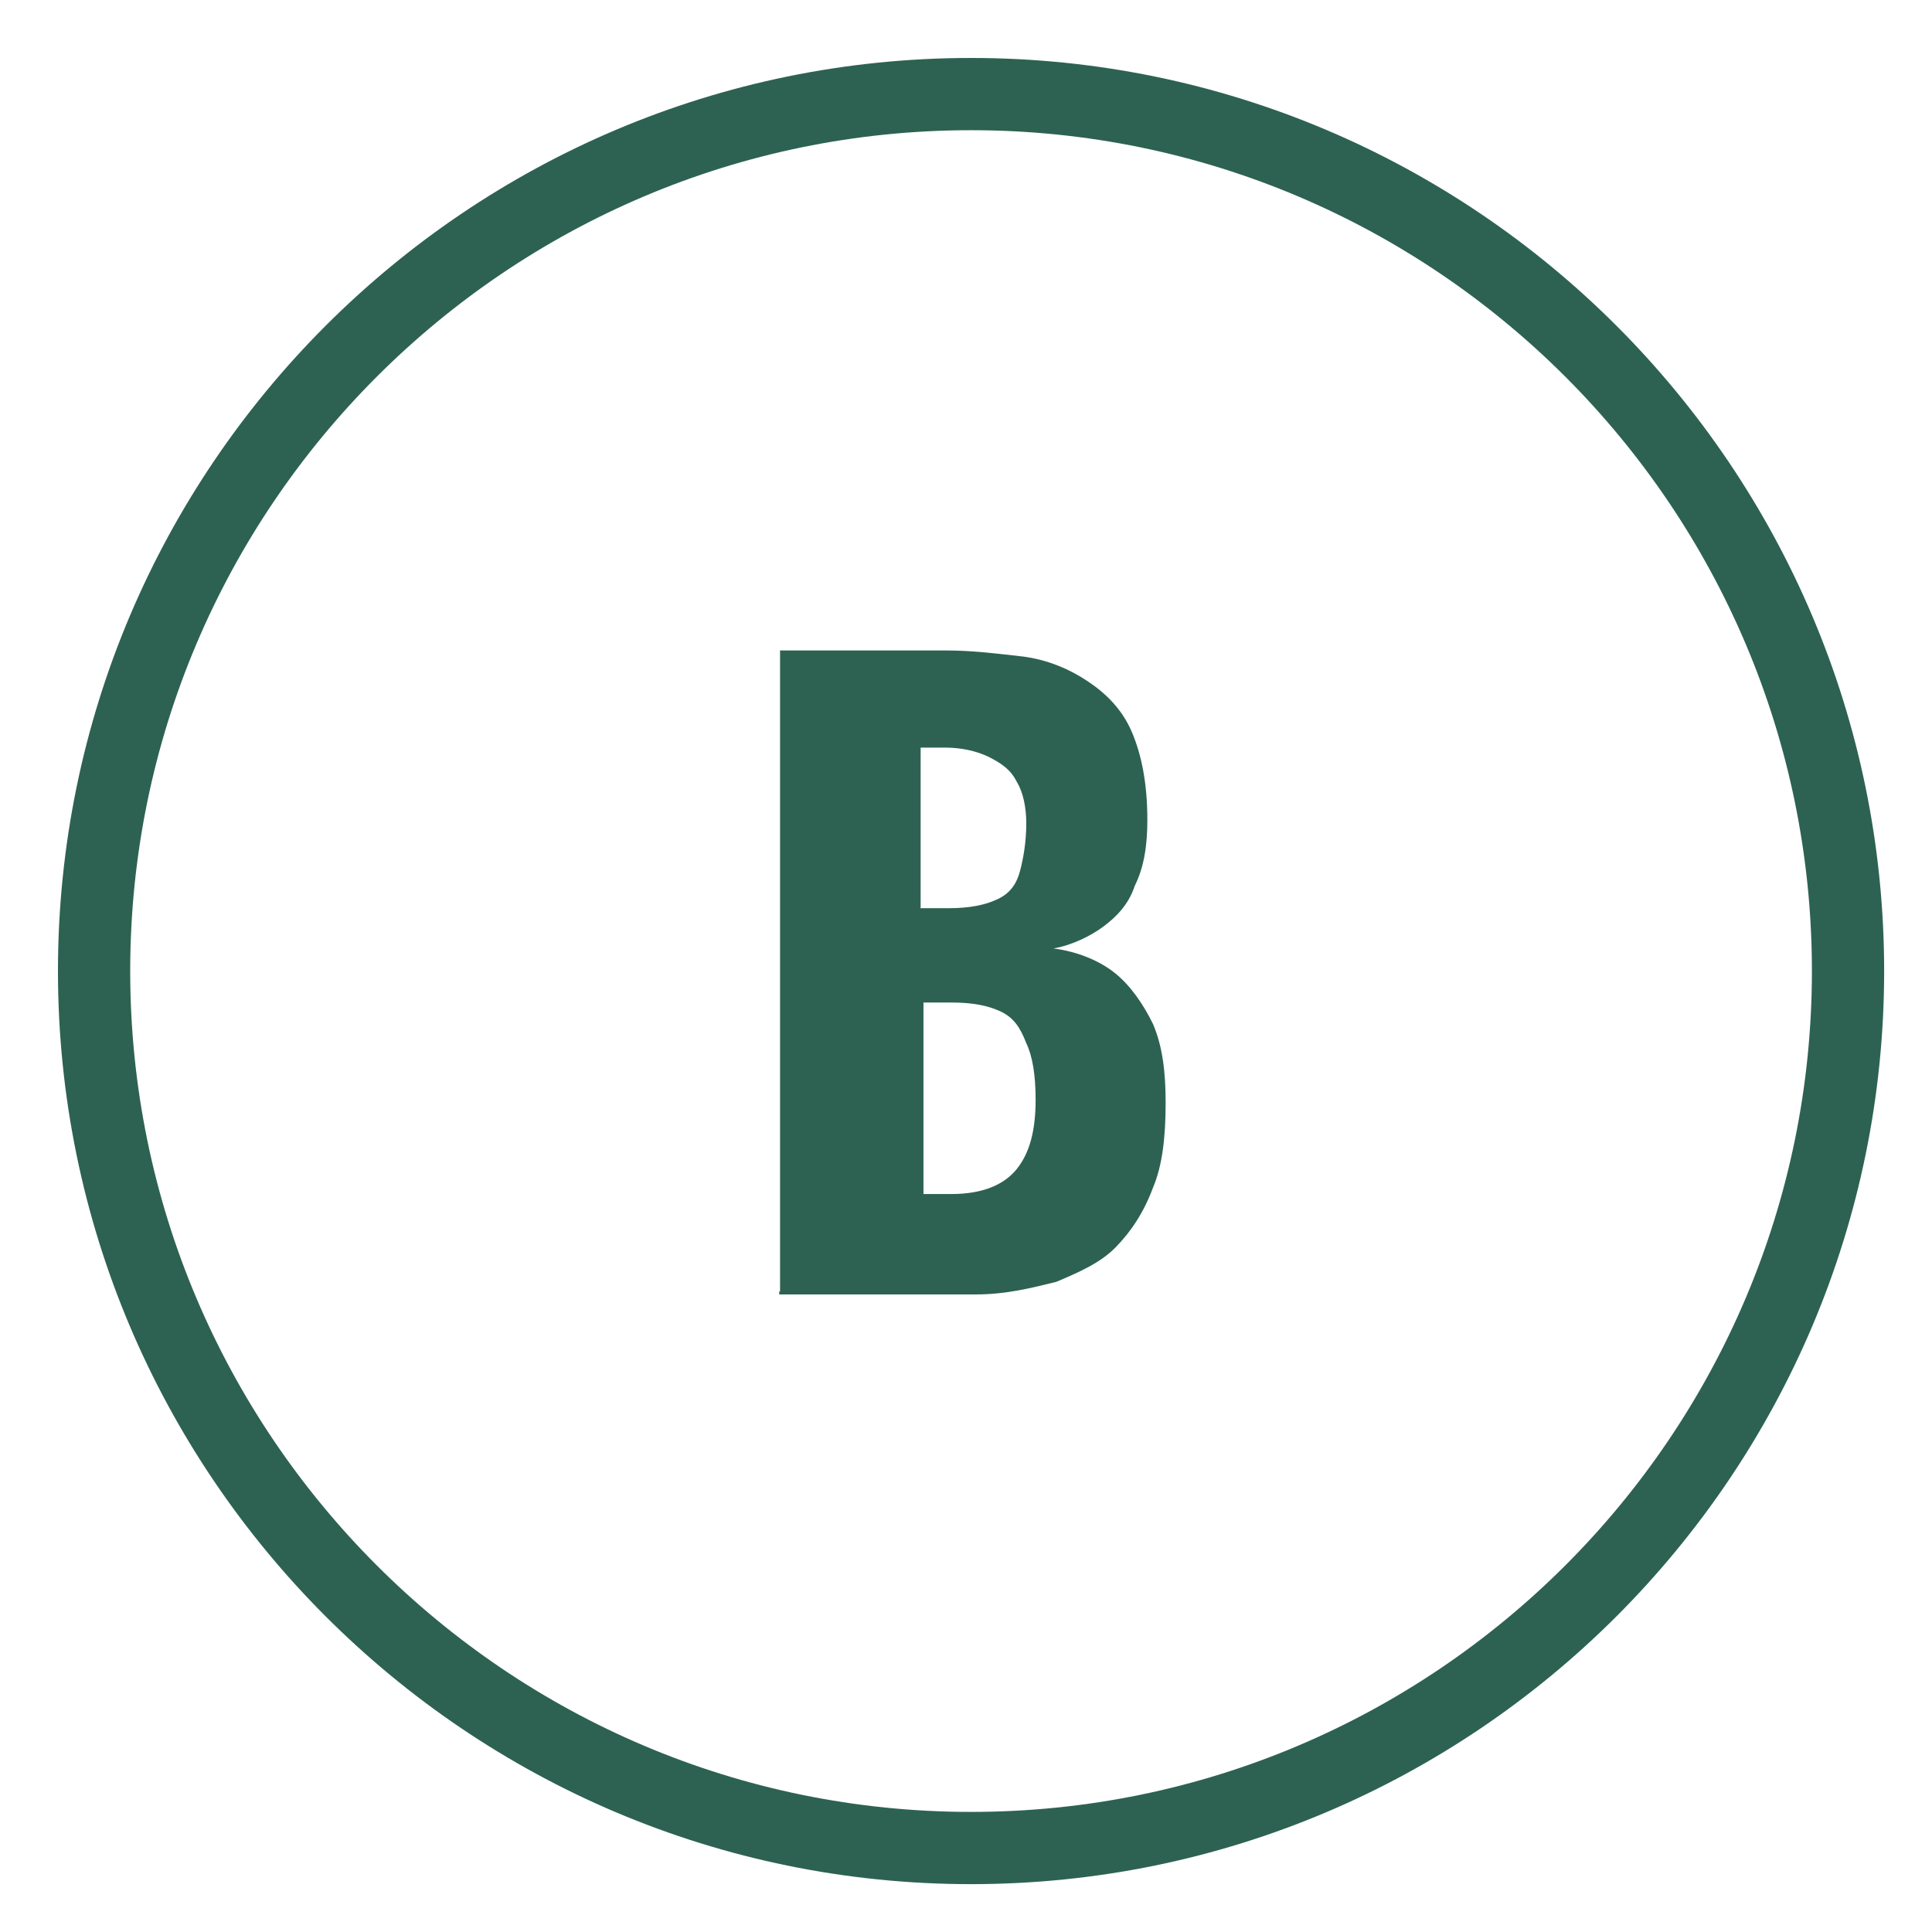
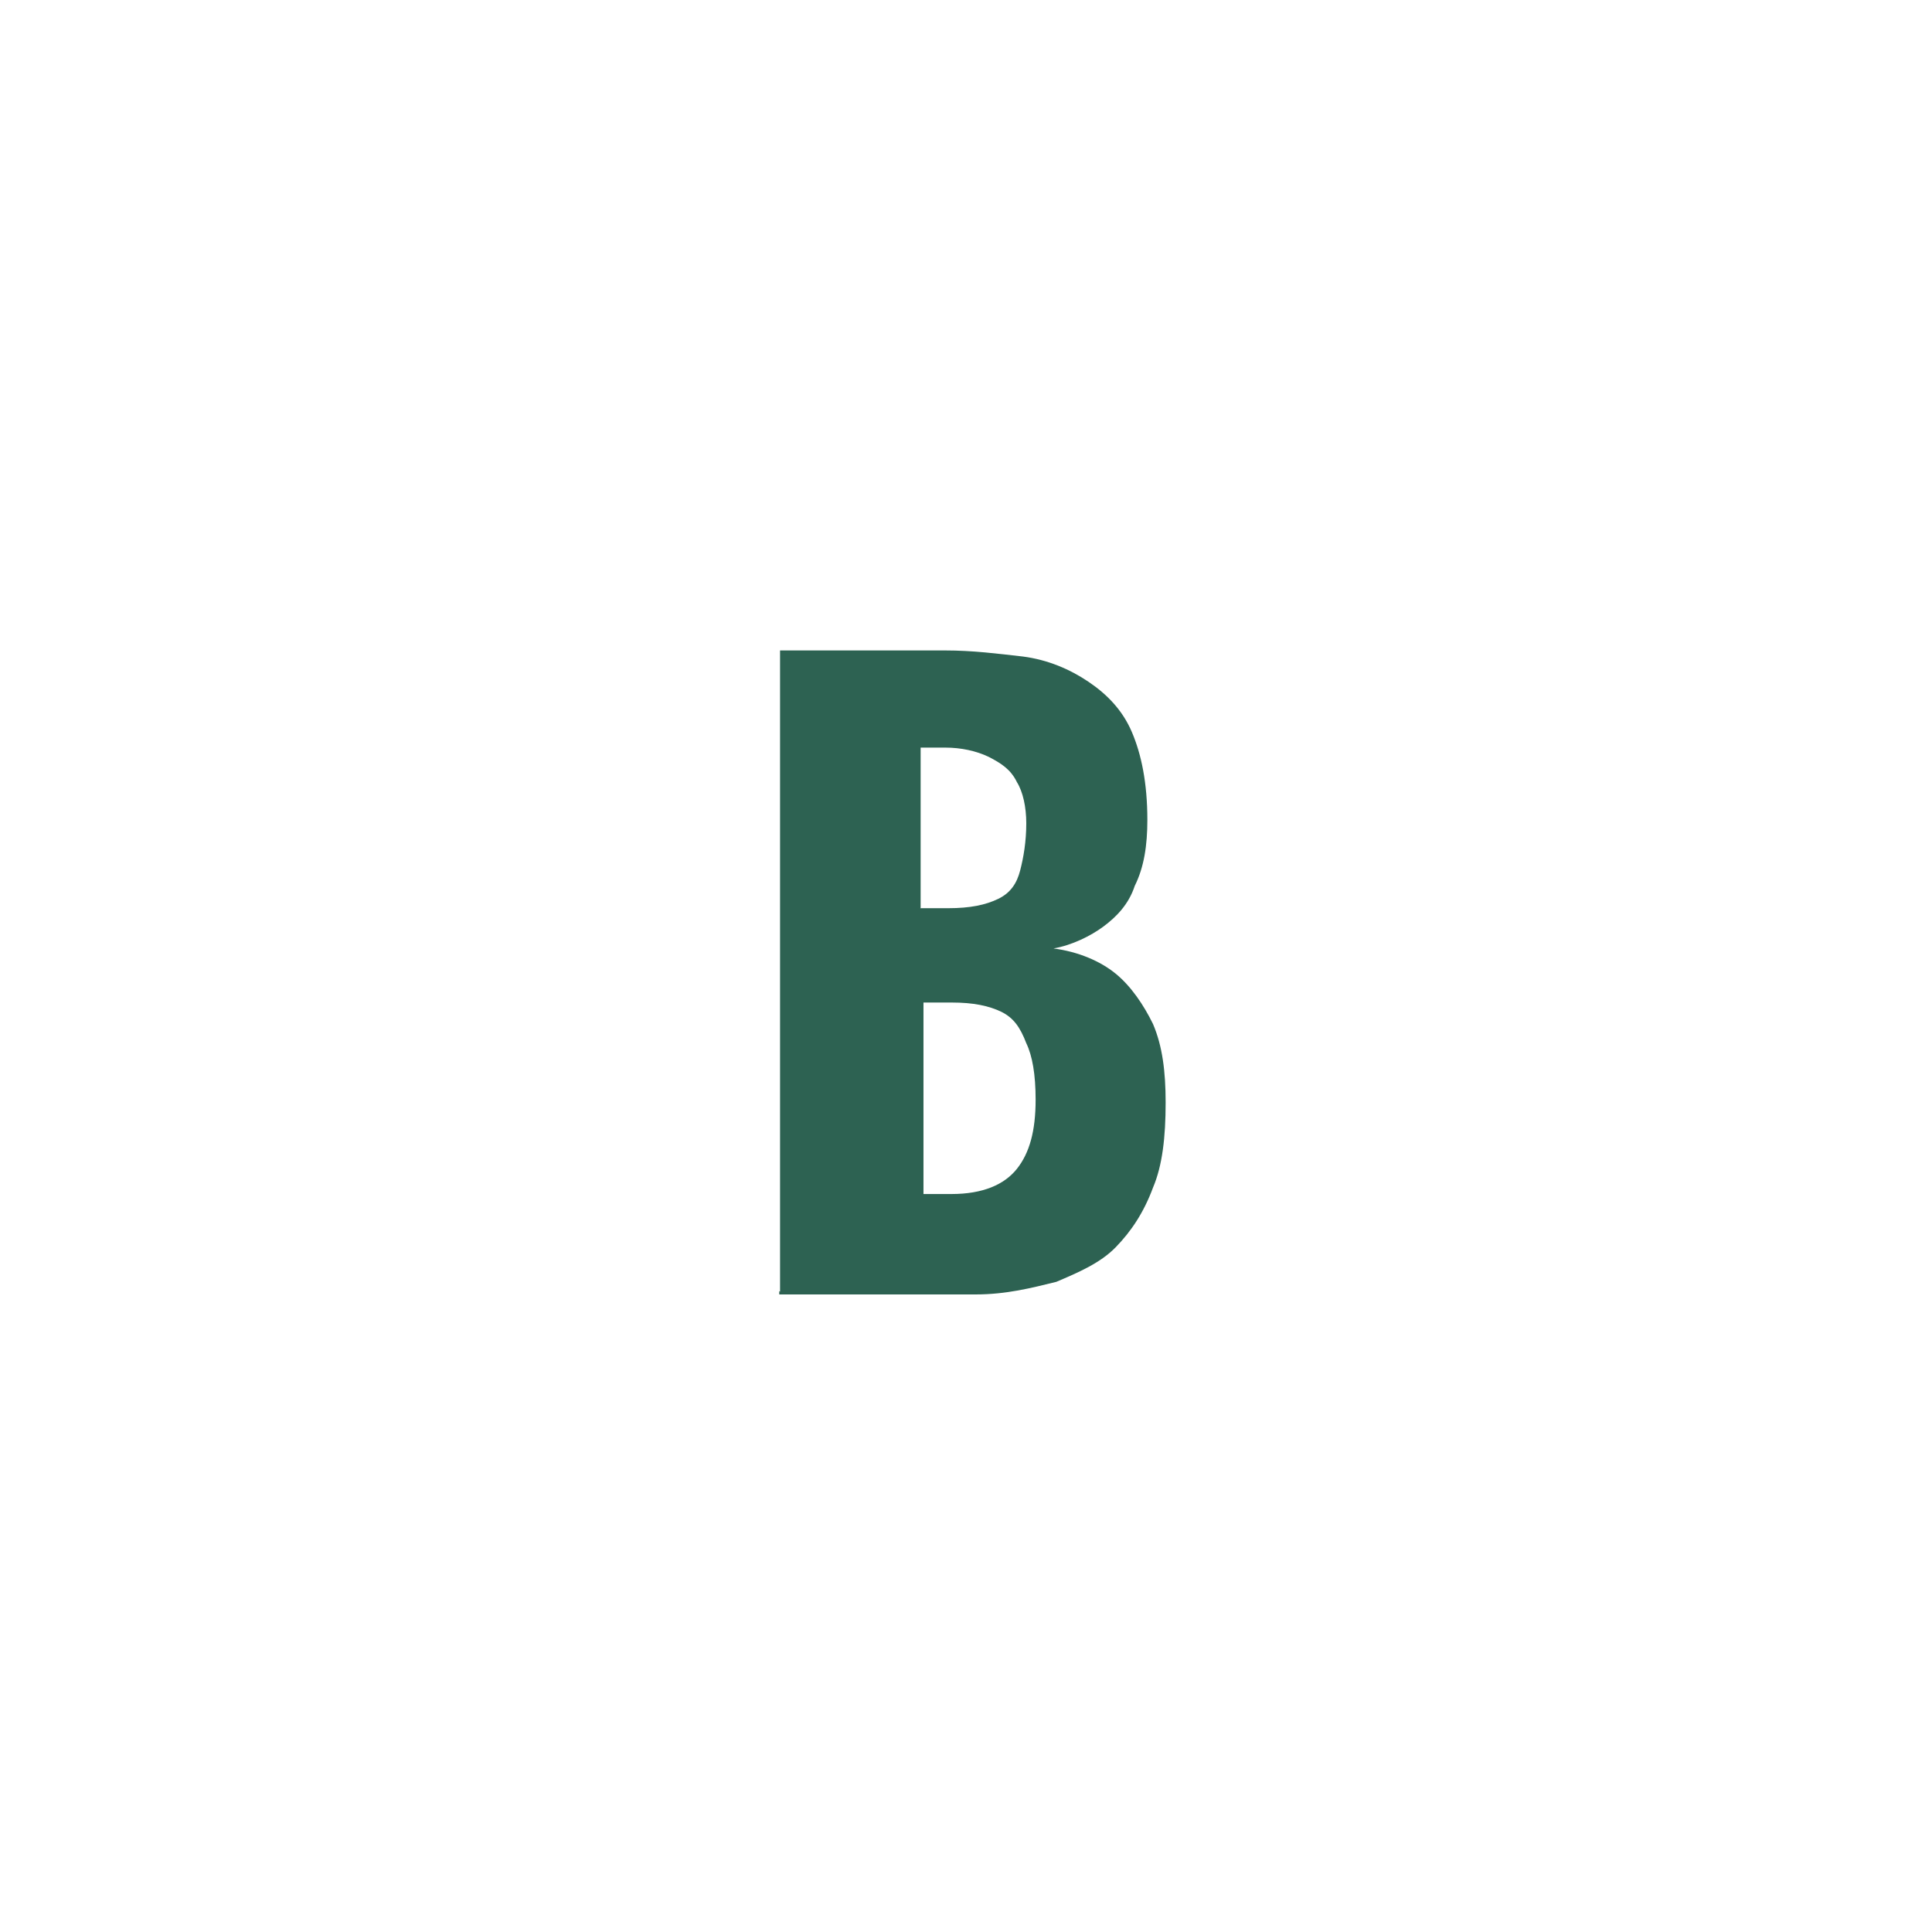
<svg xmlns="http://www.w3.org/2000/svg" fill="none" viewBox="0 0 300 300" height="300" width="300">
-   <path fill="#2D6252" d="M150.785 292.57C72.601 292.57 9 228.969 9 150.785C9 72.601 72.601 9 150.785 9C228.969 9 292.57 72.601 292.57 150.785C292.57 228.969 228.969 292.57 150.785 292.57ZM150.785 20.218C78.784 20.218 20.218 78.784 20.218 150.785C20.218 222.786 78.784 281.352 150.785 281.352C222.786 281.352 281.352 222.786 281.352 150.785C281.352 78.784 222.786 20.218 150.785 20.218Z" />
  <path fill="#2D6252" d="M142.893 185.407H147.751C152.609 185.407 155.953 183.955 157.909 181.492C159.864 179.03 160.811 175.621 160.811 170.76C160.811 166.846 160.306 163.942 159.36 161.985C158.413 159.523 157.404 158.071 155.511 157.124C153.555 156.177 151.158 155.672 147.751 155.672H143.397V185.47H142.893V185.407ZM142.893 141.025H147.246C150.653 141.025 153.05 140.52 155.006 139.573C156.962 138.626 157.909 137.111 158.413 135.154C158.918 133.197 159.36 130.735 159.36 127.831C159.36 125.369 158.855 122.97 157.909 121.455C156.962 119.497 155.511 118.551 153.555 117.54C151.599 116.593 149.202 116.088 146.804 116.088H142.956V140.962L142.893 141.025ZM121.126 200.558V101H146.741C151.095 101 154.943 101.505 158.855 101.947C162.703 102.452 166.11 103.904 169.013 105.861C171.915 107.818 174.312 110.28 175.763 113.689C177.215 117.098 178.161 121.518 178.161 127.326C178.161 131.24 177.656 134.649 176.205 137.553C175.259 140.457 173.303 142.414 171.347 143.866C169.391 145.318 166.489 146.77 163.587 147.275C167.435 147.78 170.842 149.232 173.24 151.189C175.637 153.146 177.593 156.051 179.044 159.018C180.495 162.427 181 166.341 181 171.202C181 176.568 180.495 180.987 179.044 184.396C177.593 188.311 175.637 191.215 173.24 193.677C170.842 196.139 167.435 197.591 164.028 199.043C160.18 199.99 156.268 201 151.473 201H121V200.495L121.126 200.558Z" />
</svg>